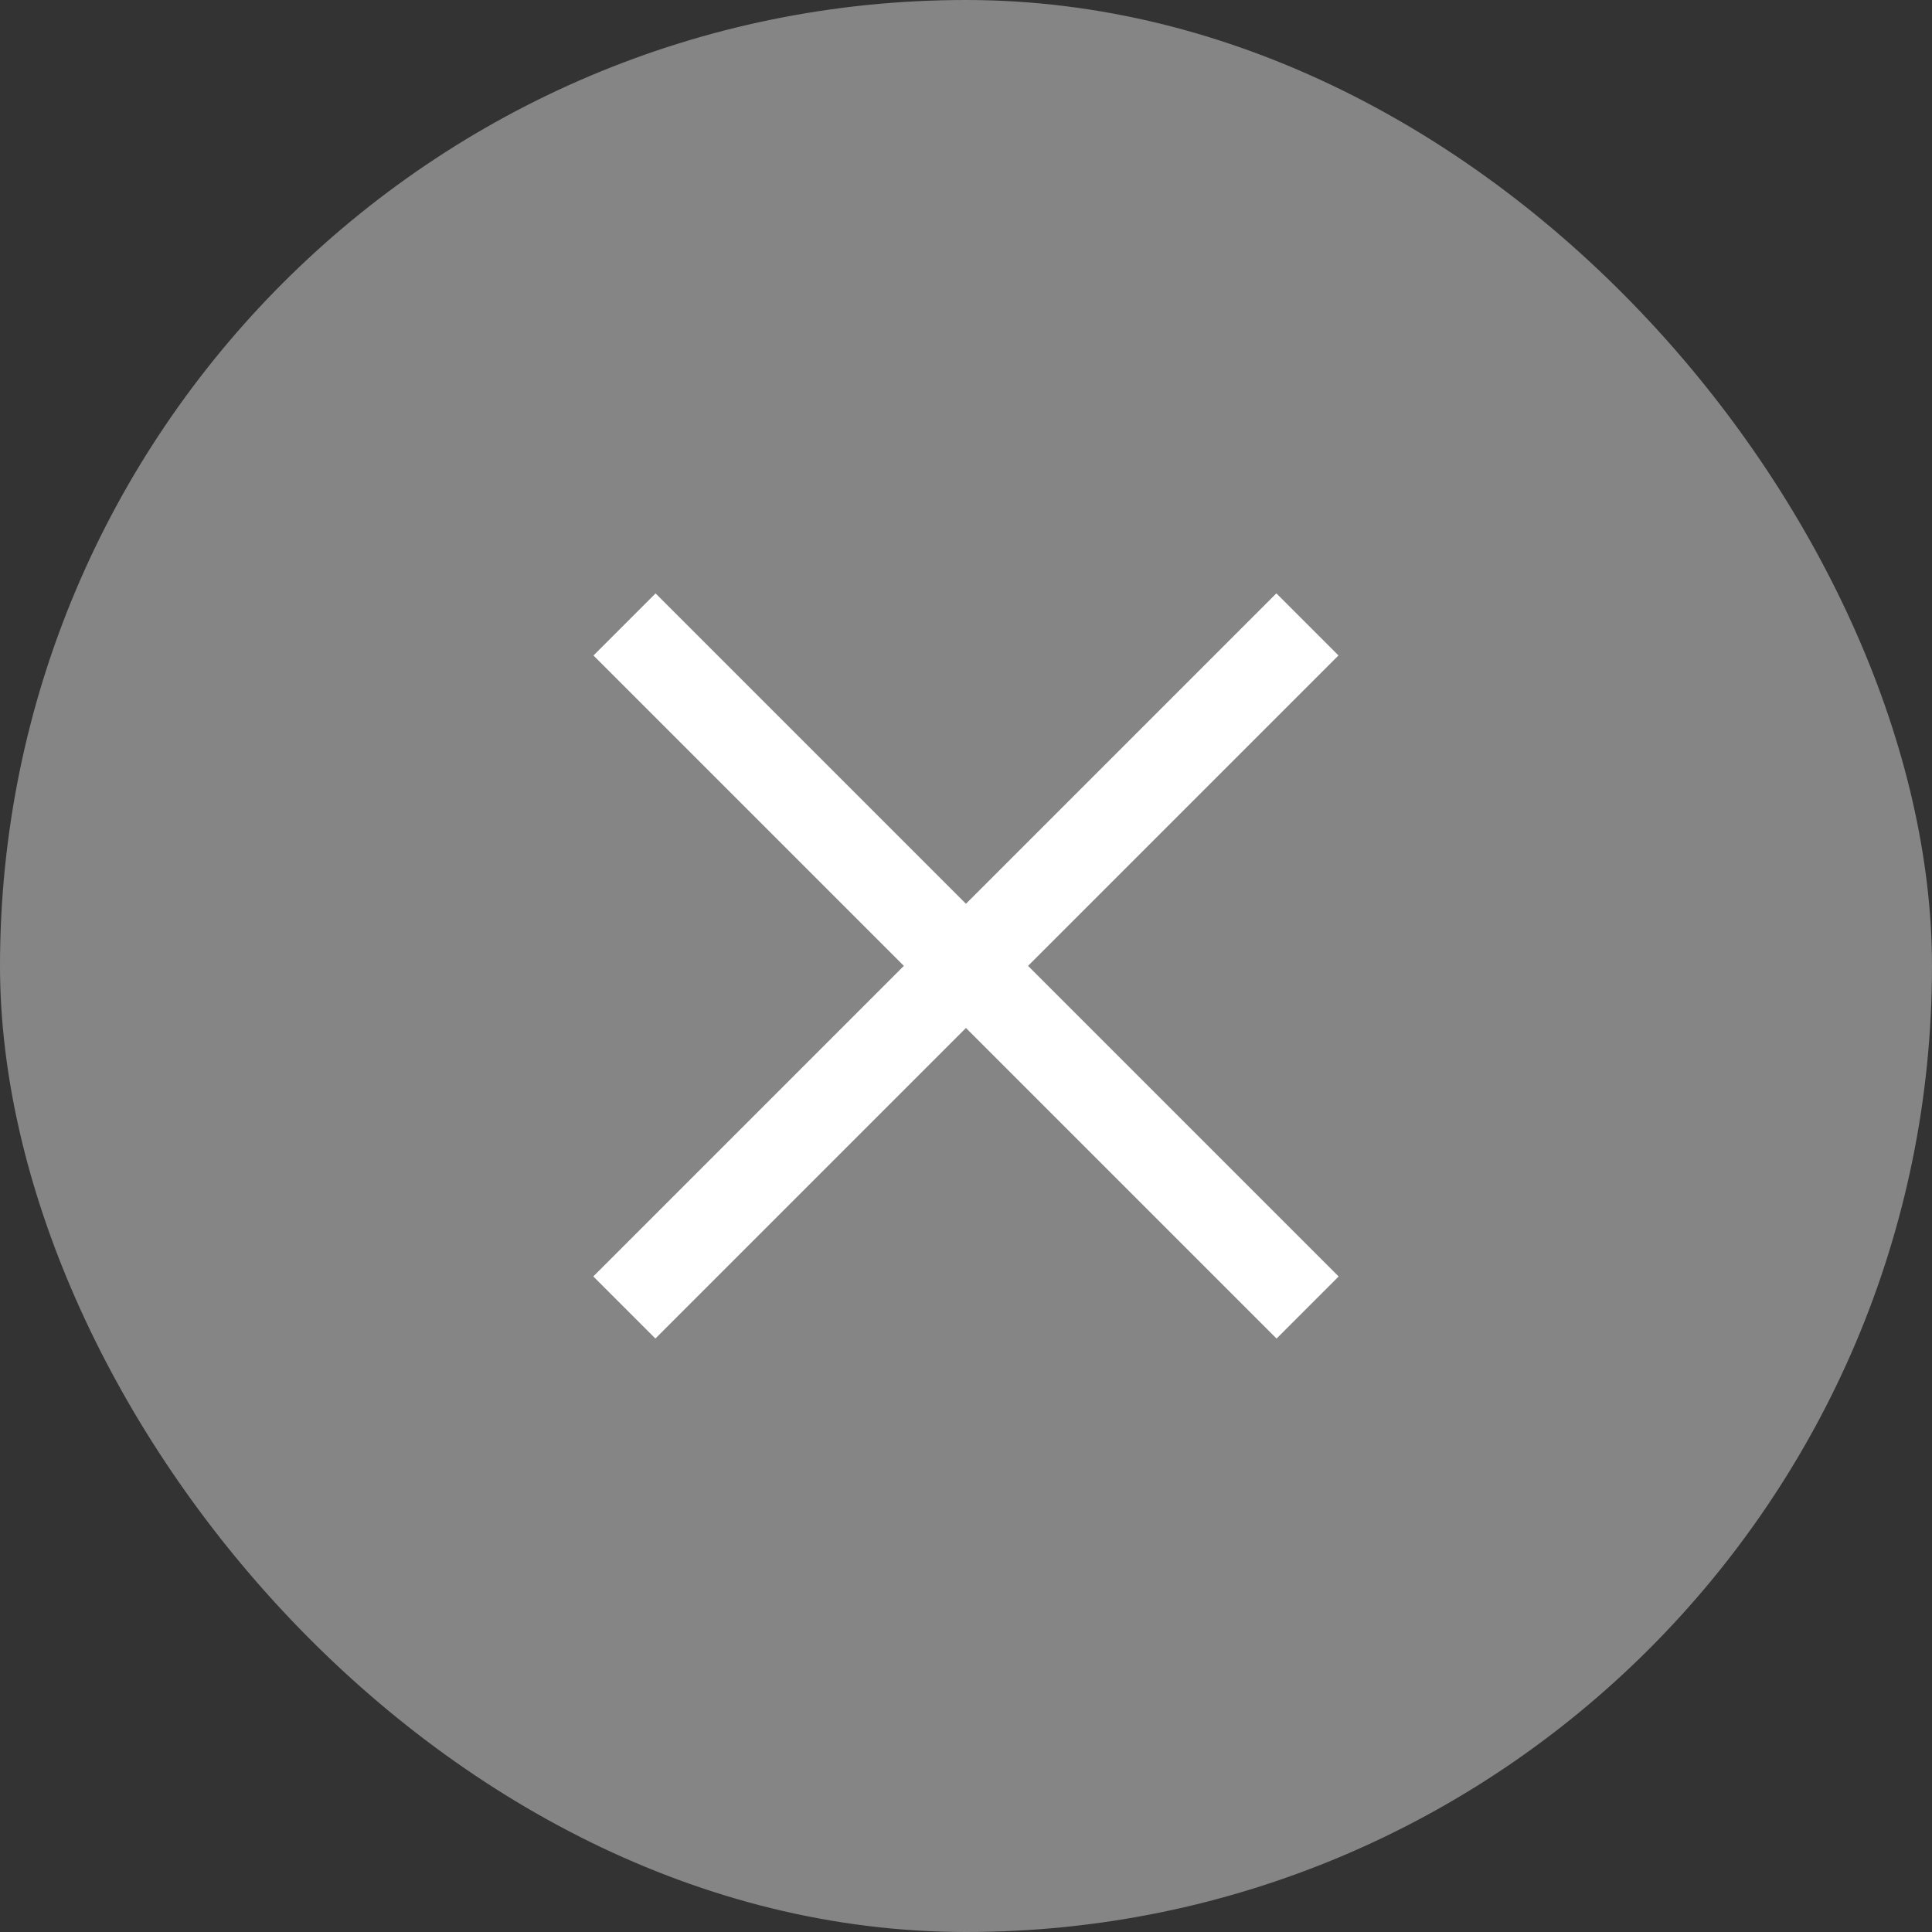
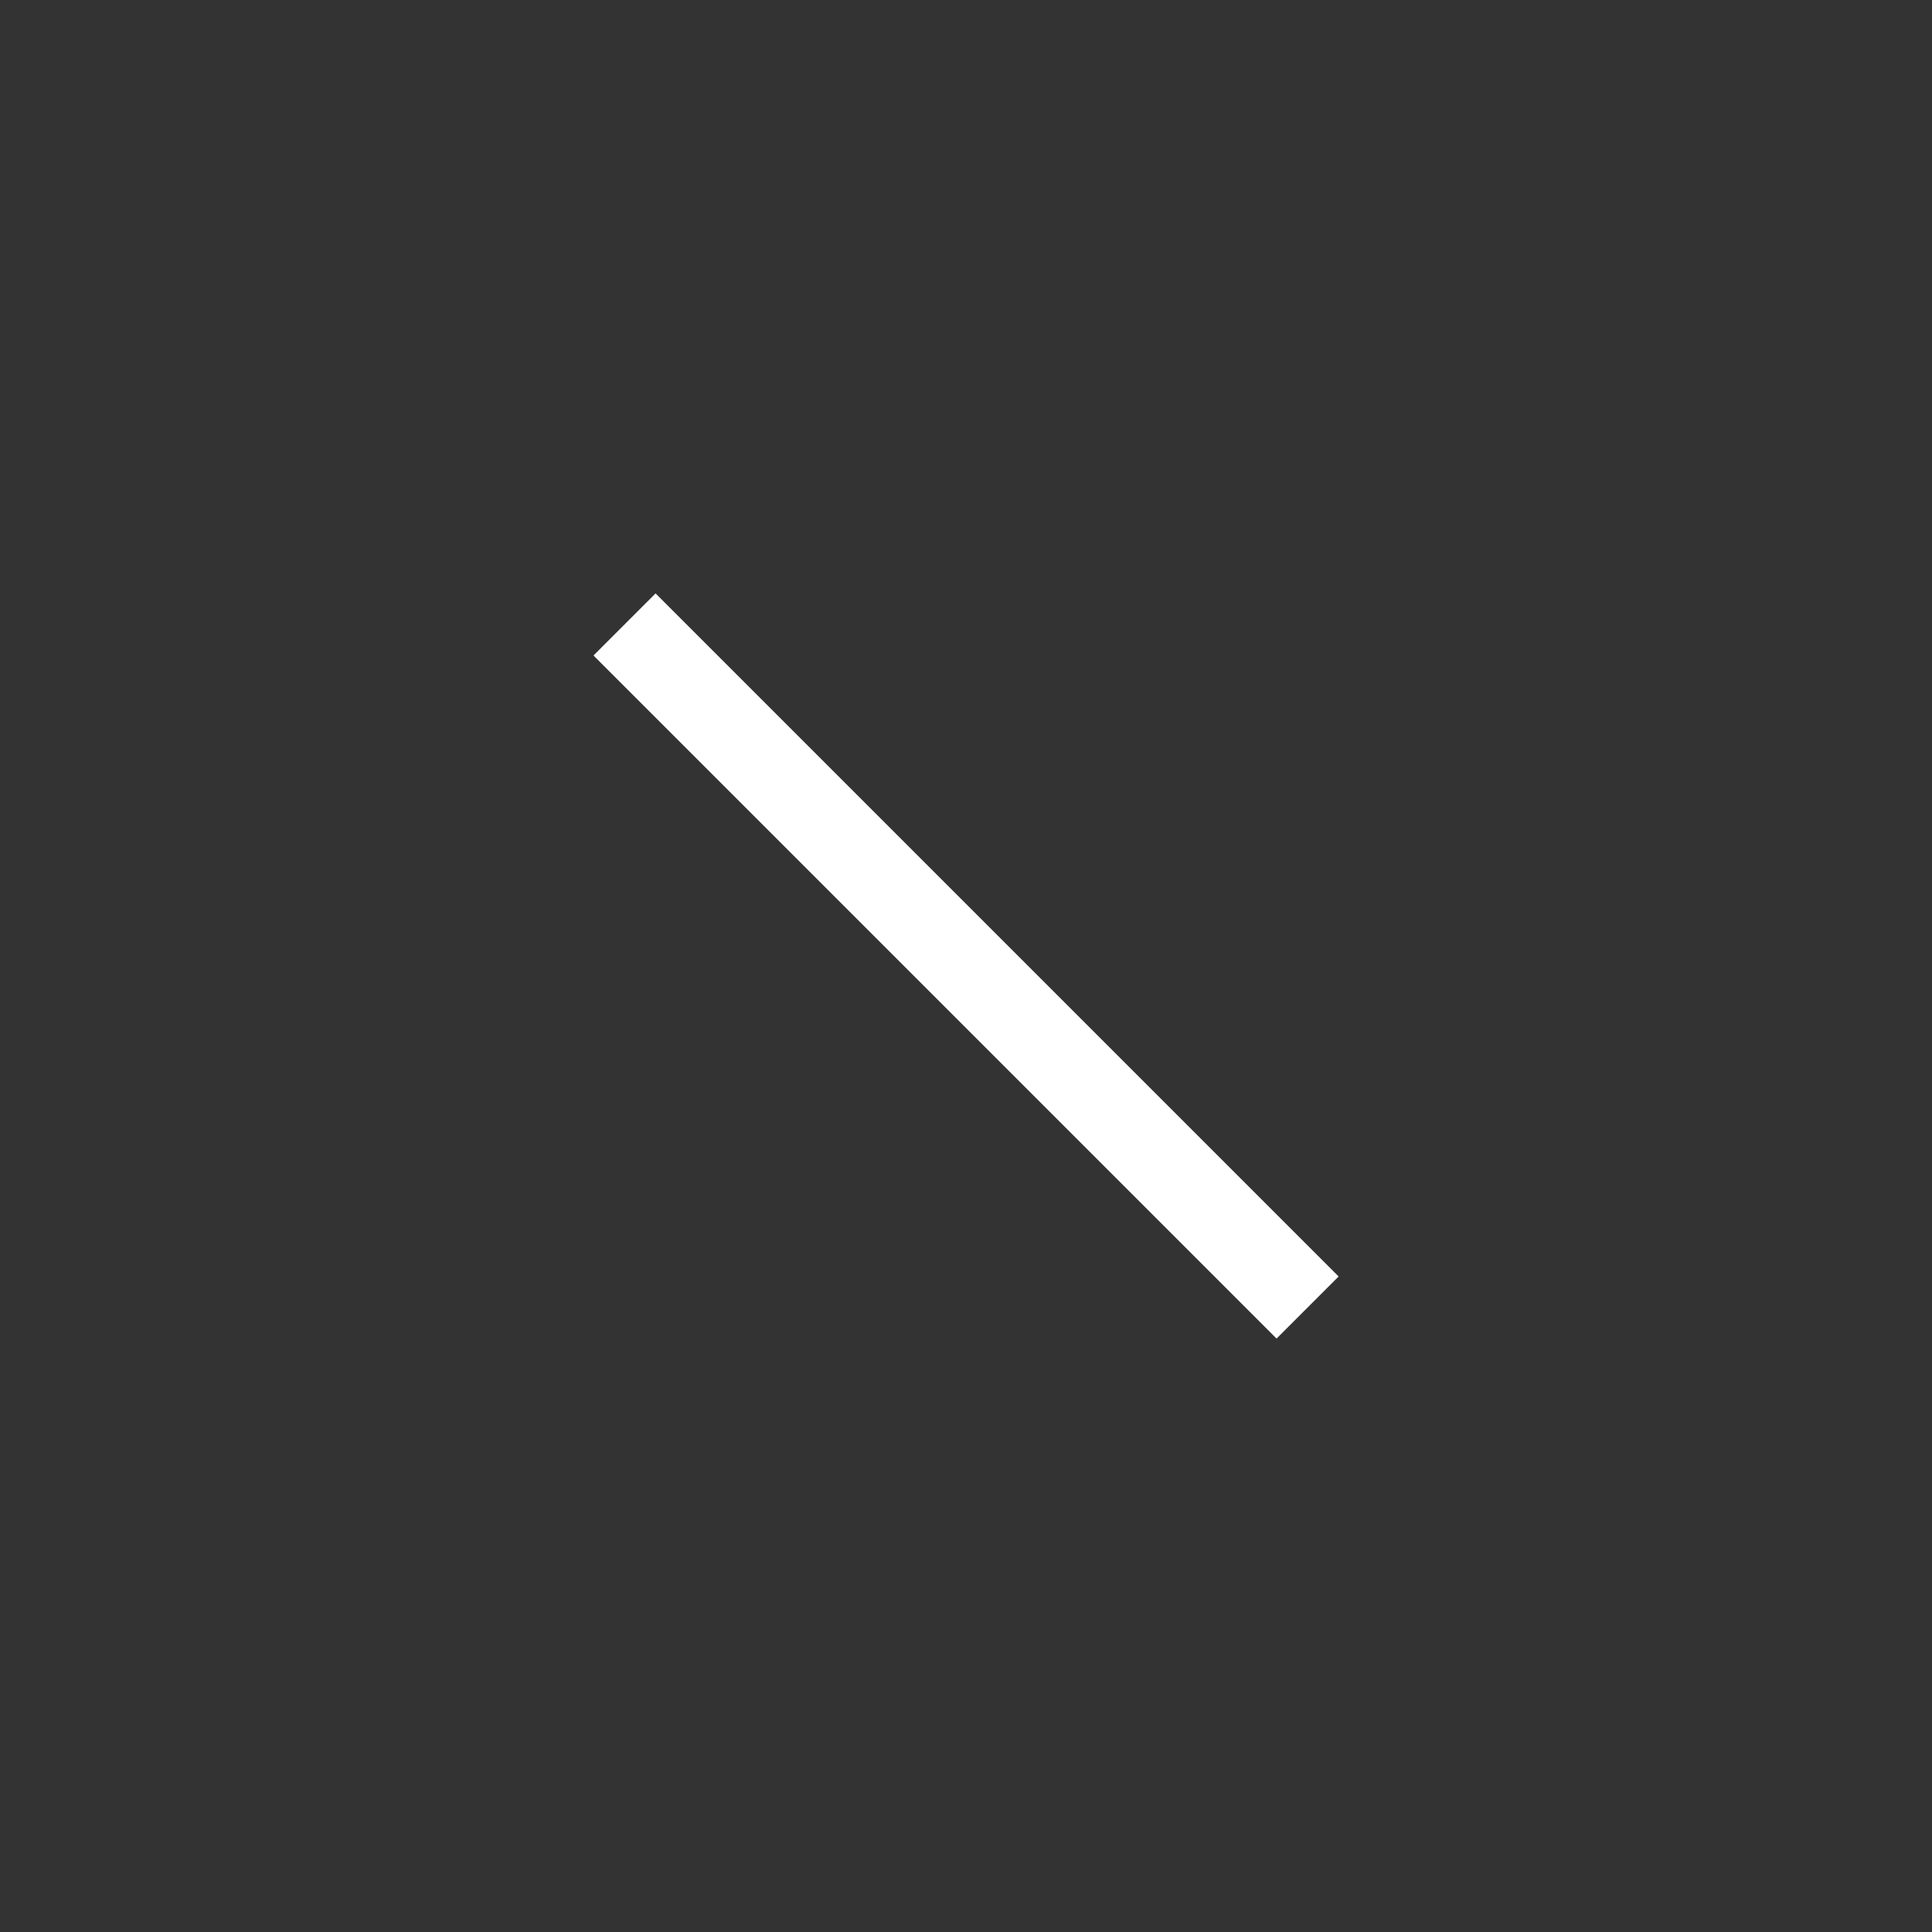
<svg xmlns="http://www.w3.org/2000/svg" width="40" height="40" viewBox="0 0 40 40" fill="none">
  <rect x="0" y="0" width="40" height="40" fill="#333333" stroke="none" />
-   <rect width="40" height="40" rx="20" fill="white" fill-opacity="0.4" />
-   <rect x="26.426" y="12.285" width="1.818" height="20" transform="rotate(45 26.426 12.285)" fill="white" />
  <rect x="27.715" y="26.428" width="1.818" height="20" transform="rotate(135 27.715 26.428)" fill="white" />
</svg>